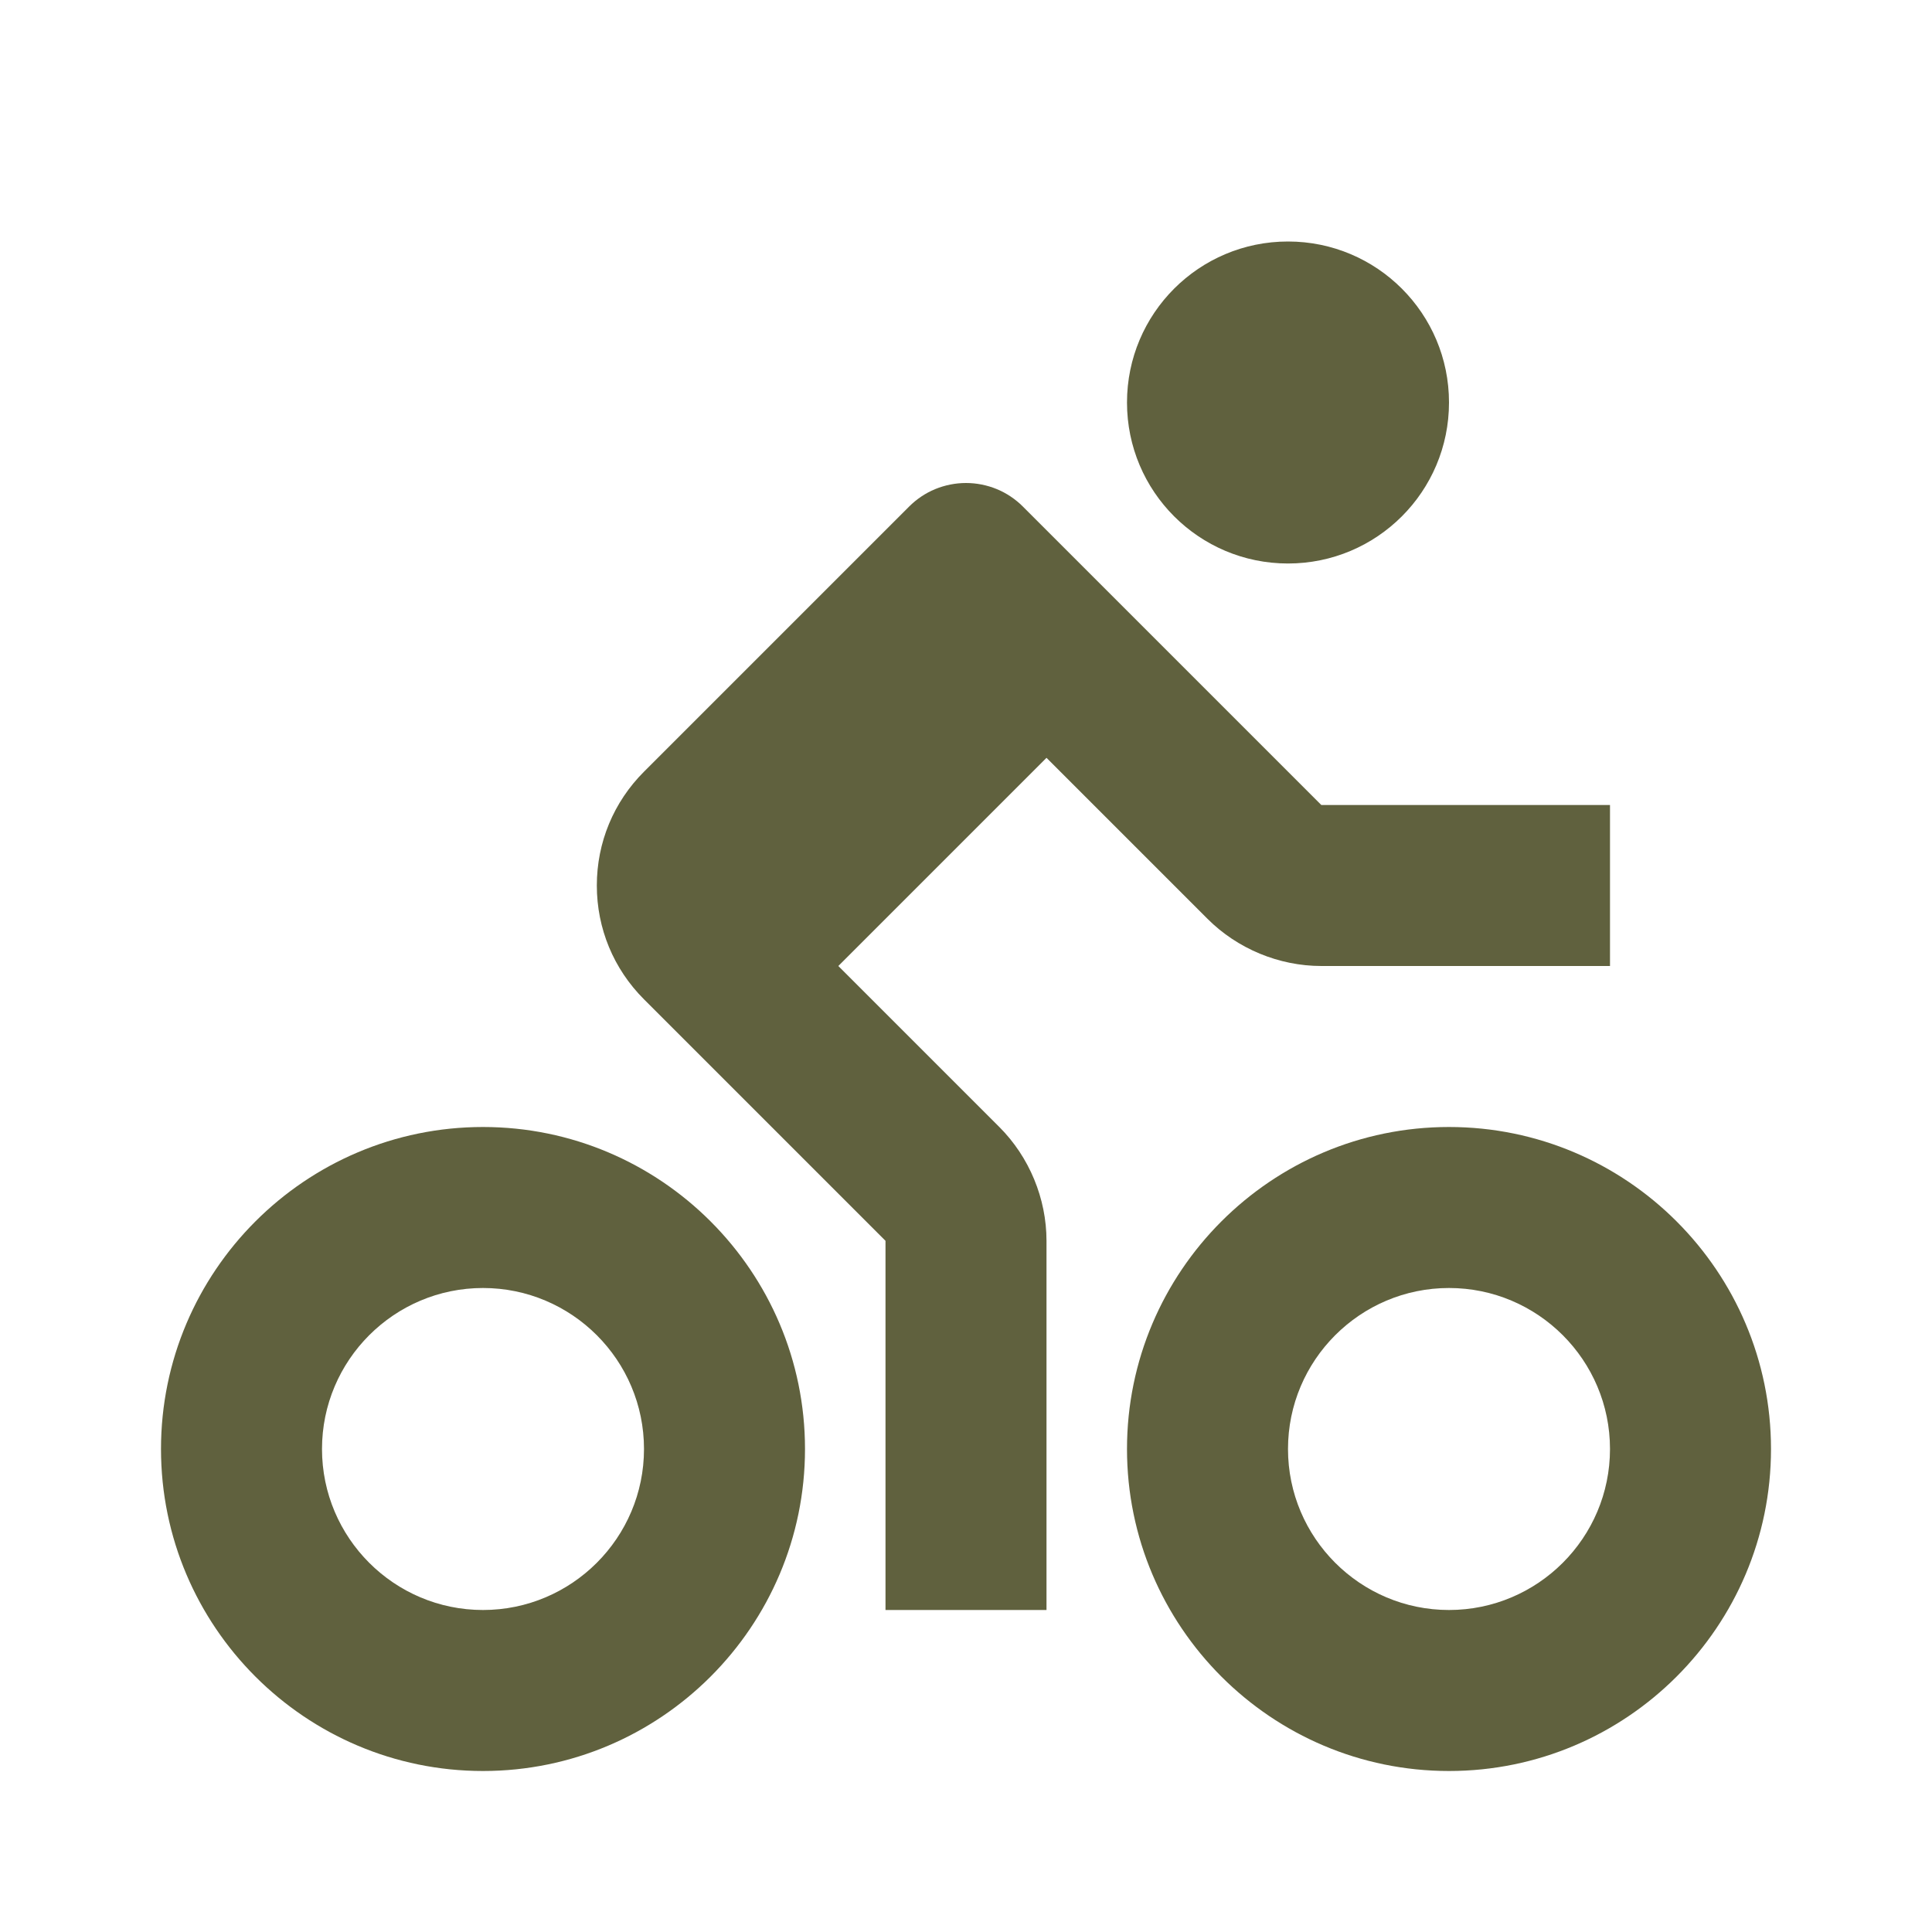
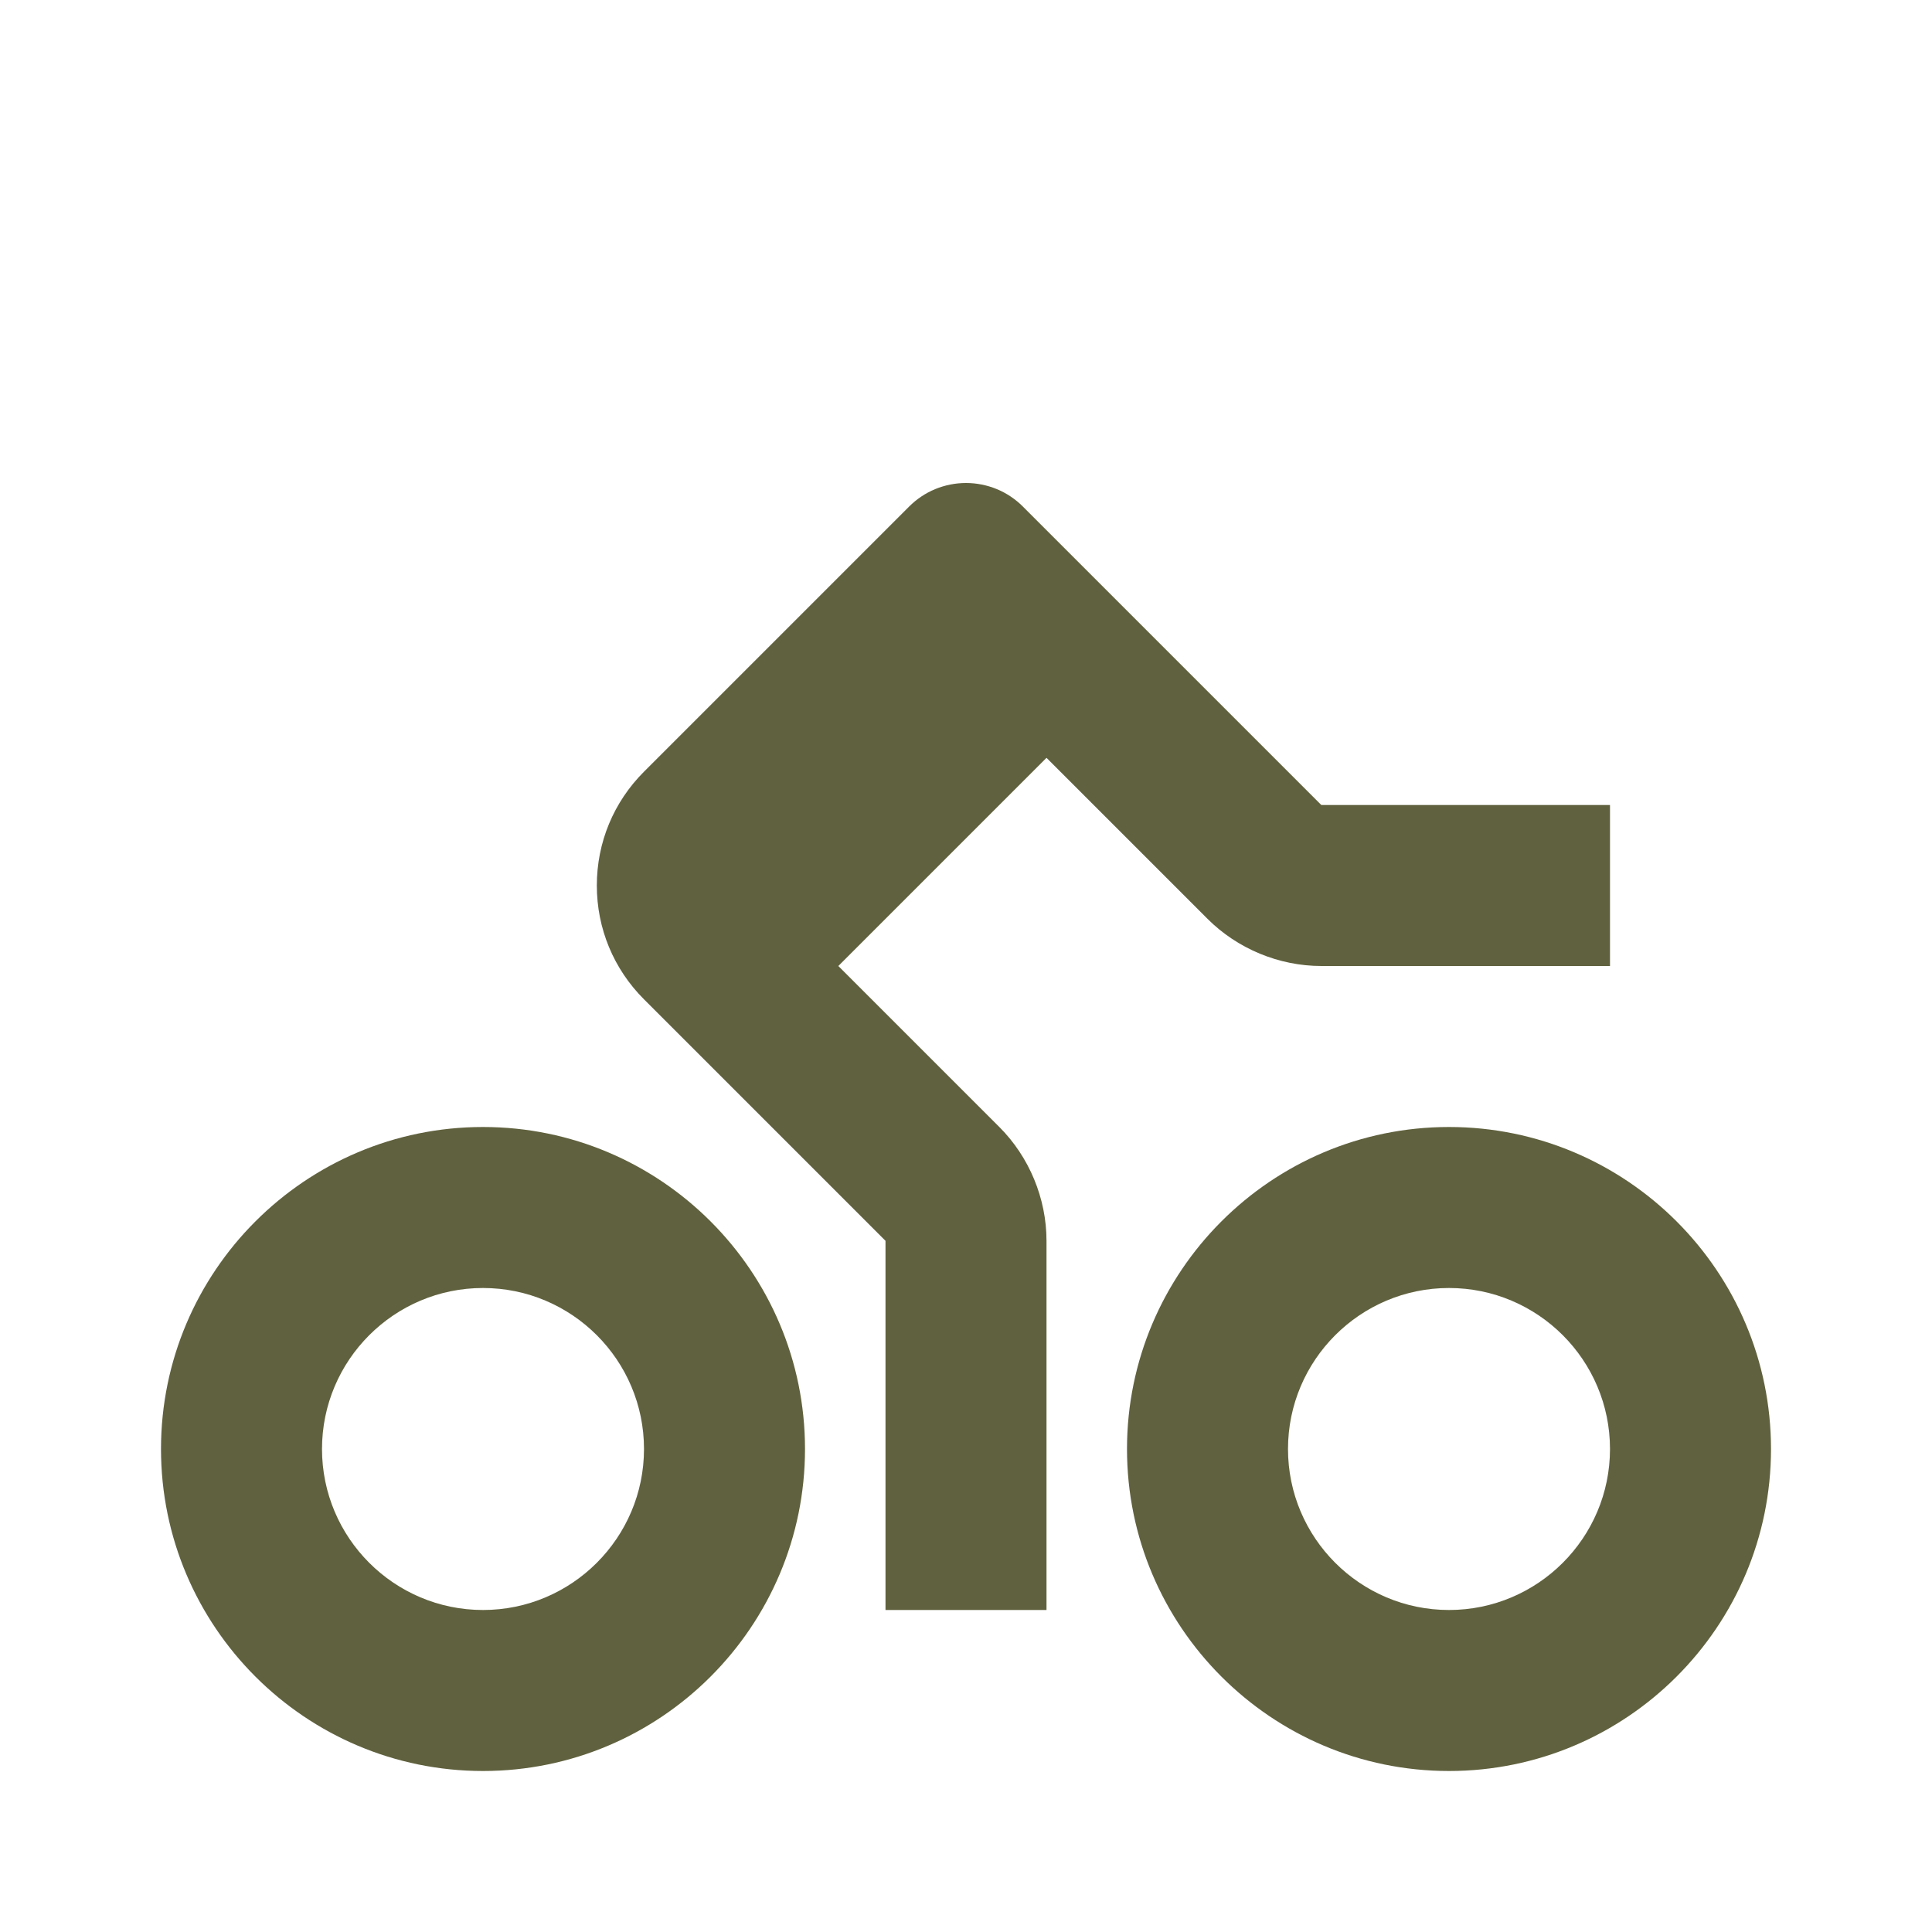
<svg xmlns="http://www.w3.org/2000/svg" width="24" height="24" viewBox="0 0 24 24" fill="none">
  <path d="M11 15.414V20H13V15.414C13 14.888 12.786 14.372 12.414 14L10.414 12L13 9.414L15 11.414C15.372 11.786 15.888 12 16.414 12H20V10H16.414L12.707 6.293C12.614 6.2 12.504 6.126 12.383 6.076C12.261 6.026 12.131 6 12 6C11.869 6 11.739 6.026 11.617 6.076C11.496 6.126 11.386 6.2 11.293 6.293L8 9.586C7.622 9.964 7.414 10.466 7.414 11C7.414 11.534 7.622 12.036 8 12.414L11 15.414Z" fill="#60613E" />
-   <path d="M16 7C17.105 7 18 6.105 18 5C18 3.895 17.105 3 16 3C14.895 3 14 3.895 14 5C14 6.105 14.895 7 16 7Z" fill="#60613E" />
  <path d="M18 14C15.794 14 14 15.794 14 18C14 20.206 15.794 22 18 22C20.206 22 22 20.206 22 18C22 15.794 20.206 14 18 14ZM18 20C16.897 20 16 19.103 16 18C16 16.897 16.897 16 18 16C19.103 16 20 16.897 20 18C20 19.103 19.103 20 18 20ZM6 22C8.206 22 10 20.206 10 18C10 15.794 8.206 14 6 14C3.794 14 2 15.794 2 18C2 20.206 3.794 22 6 22ZM6 16C7.103 16 8 16.897 8 18C8 19.103 7.103 20 6 20C4.897 20 4 19.103 4 18C4 16.897 4.897 16 6 16Z" fill="#60613E" />
</svg>